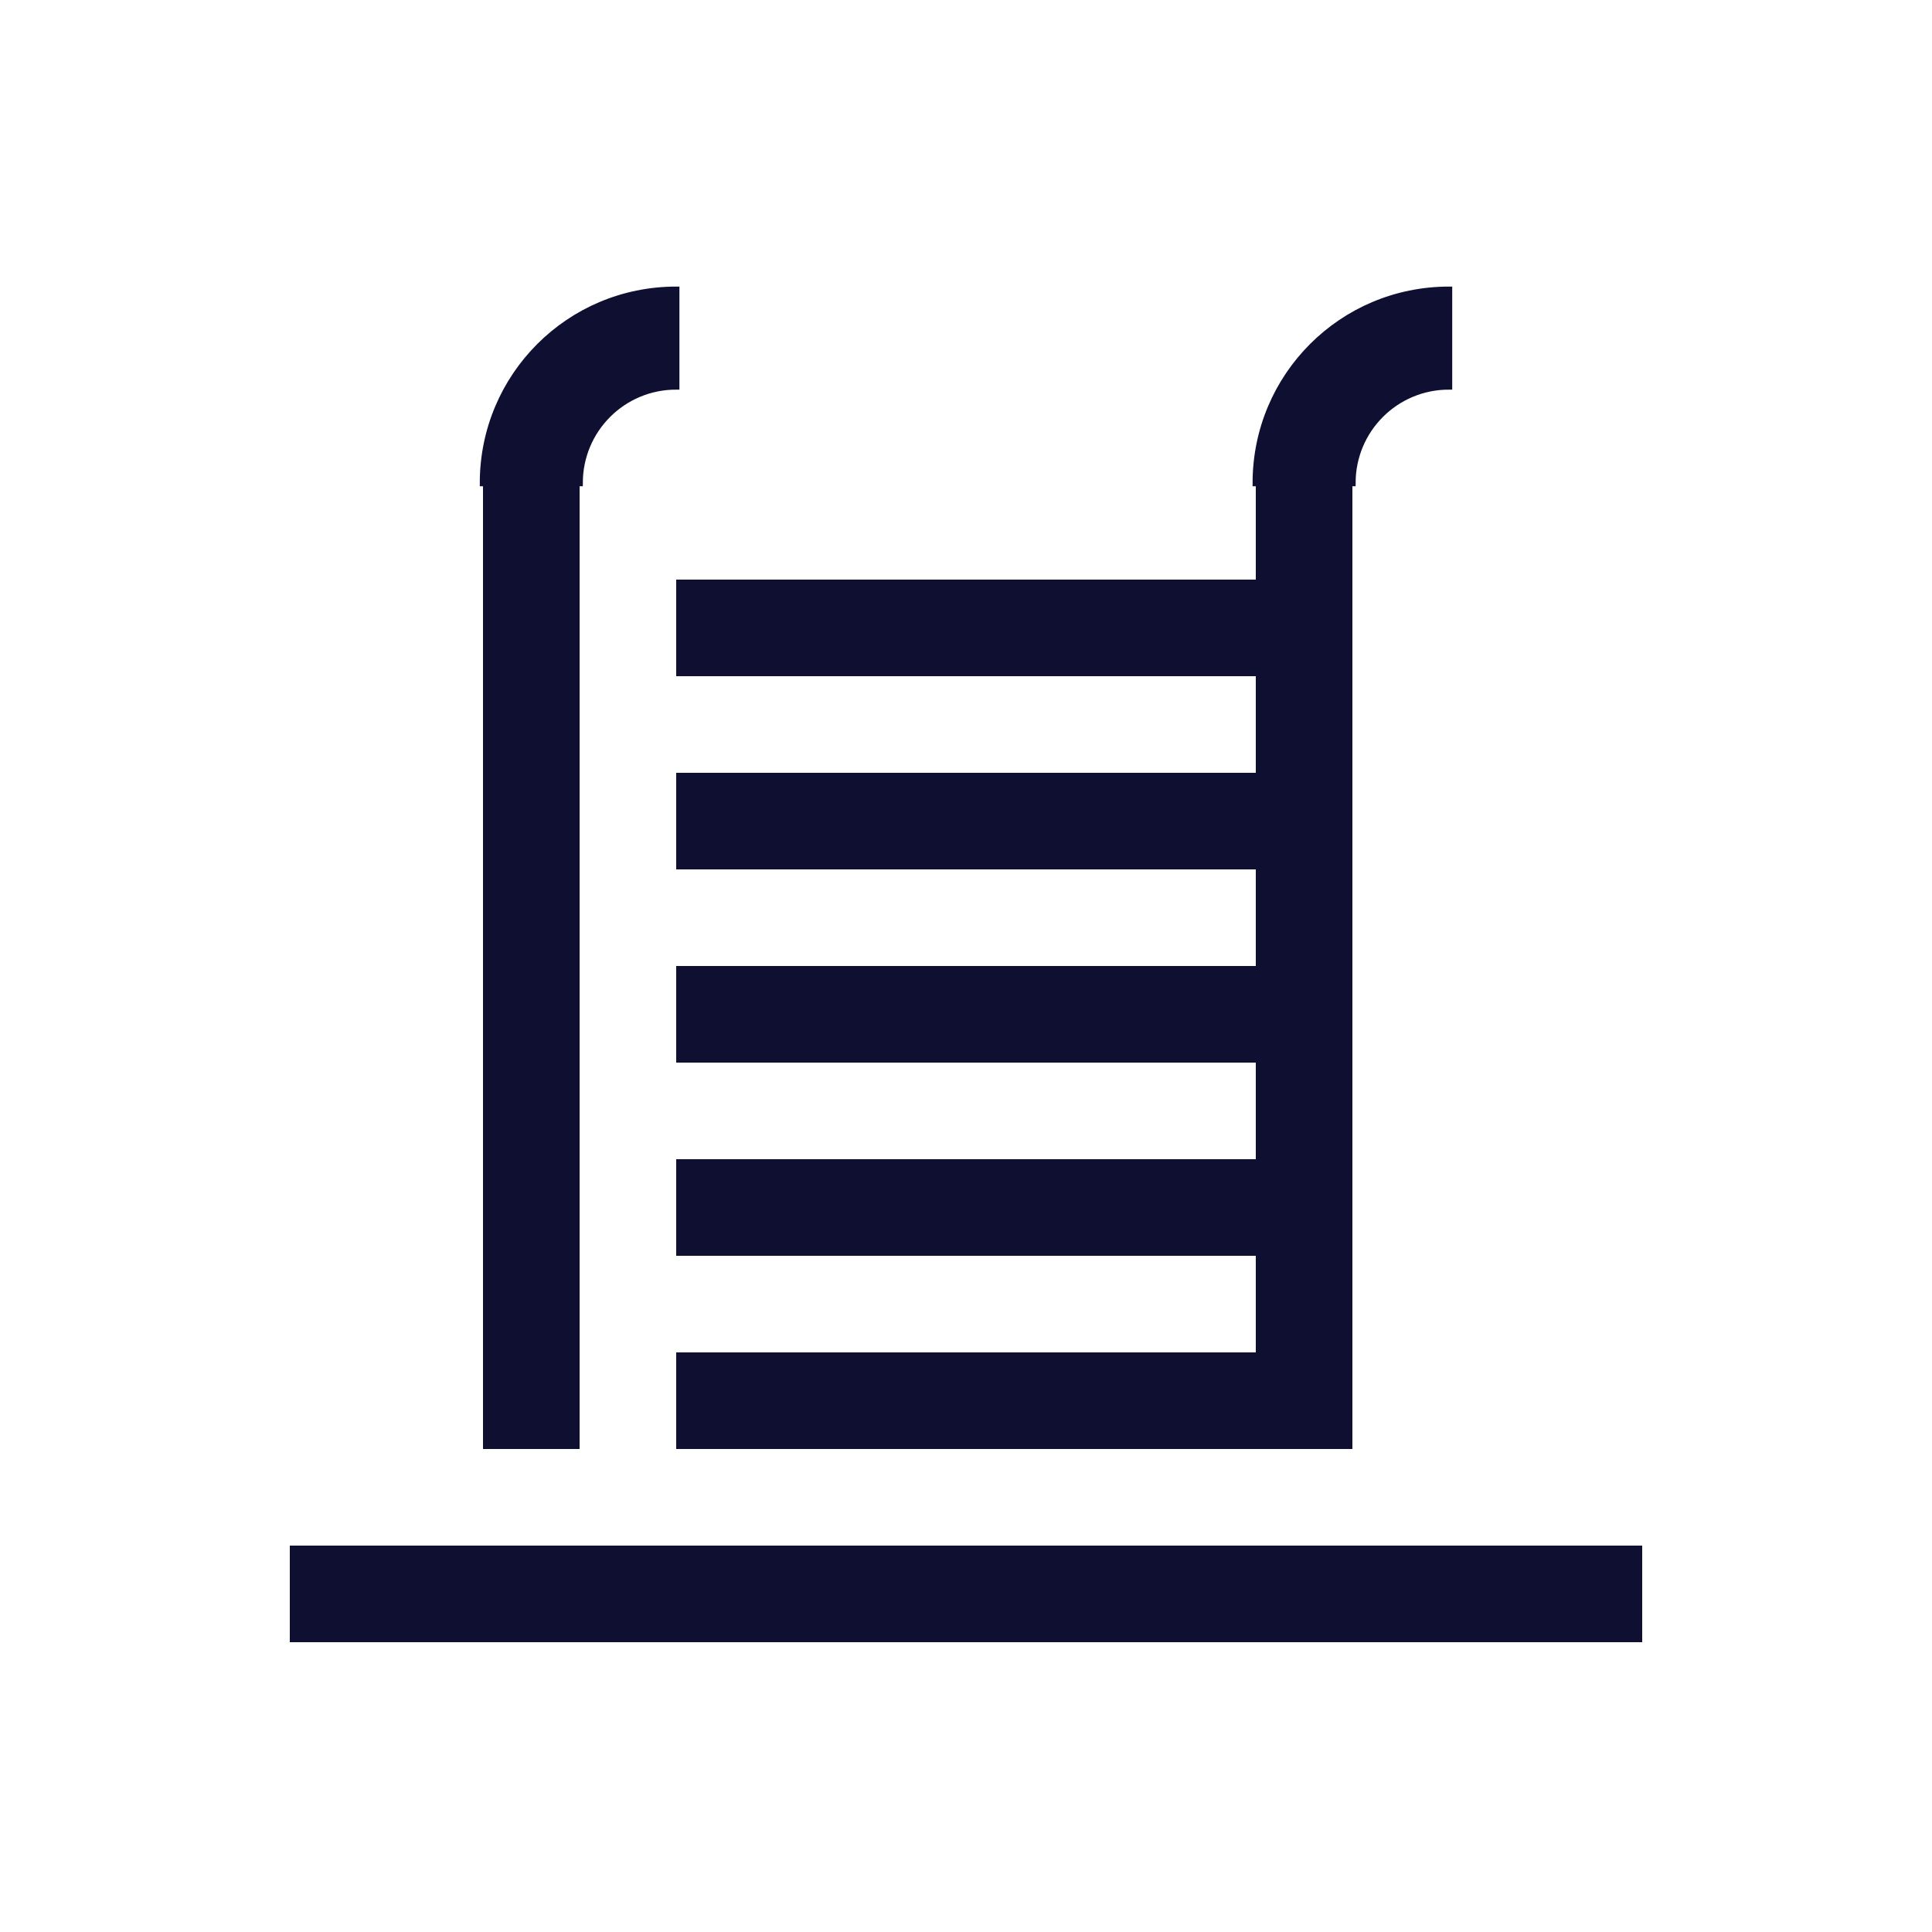
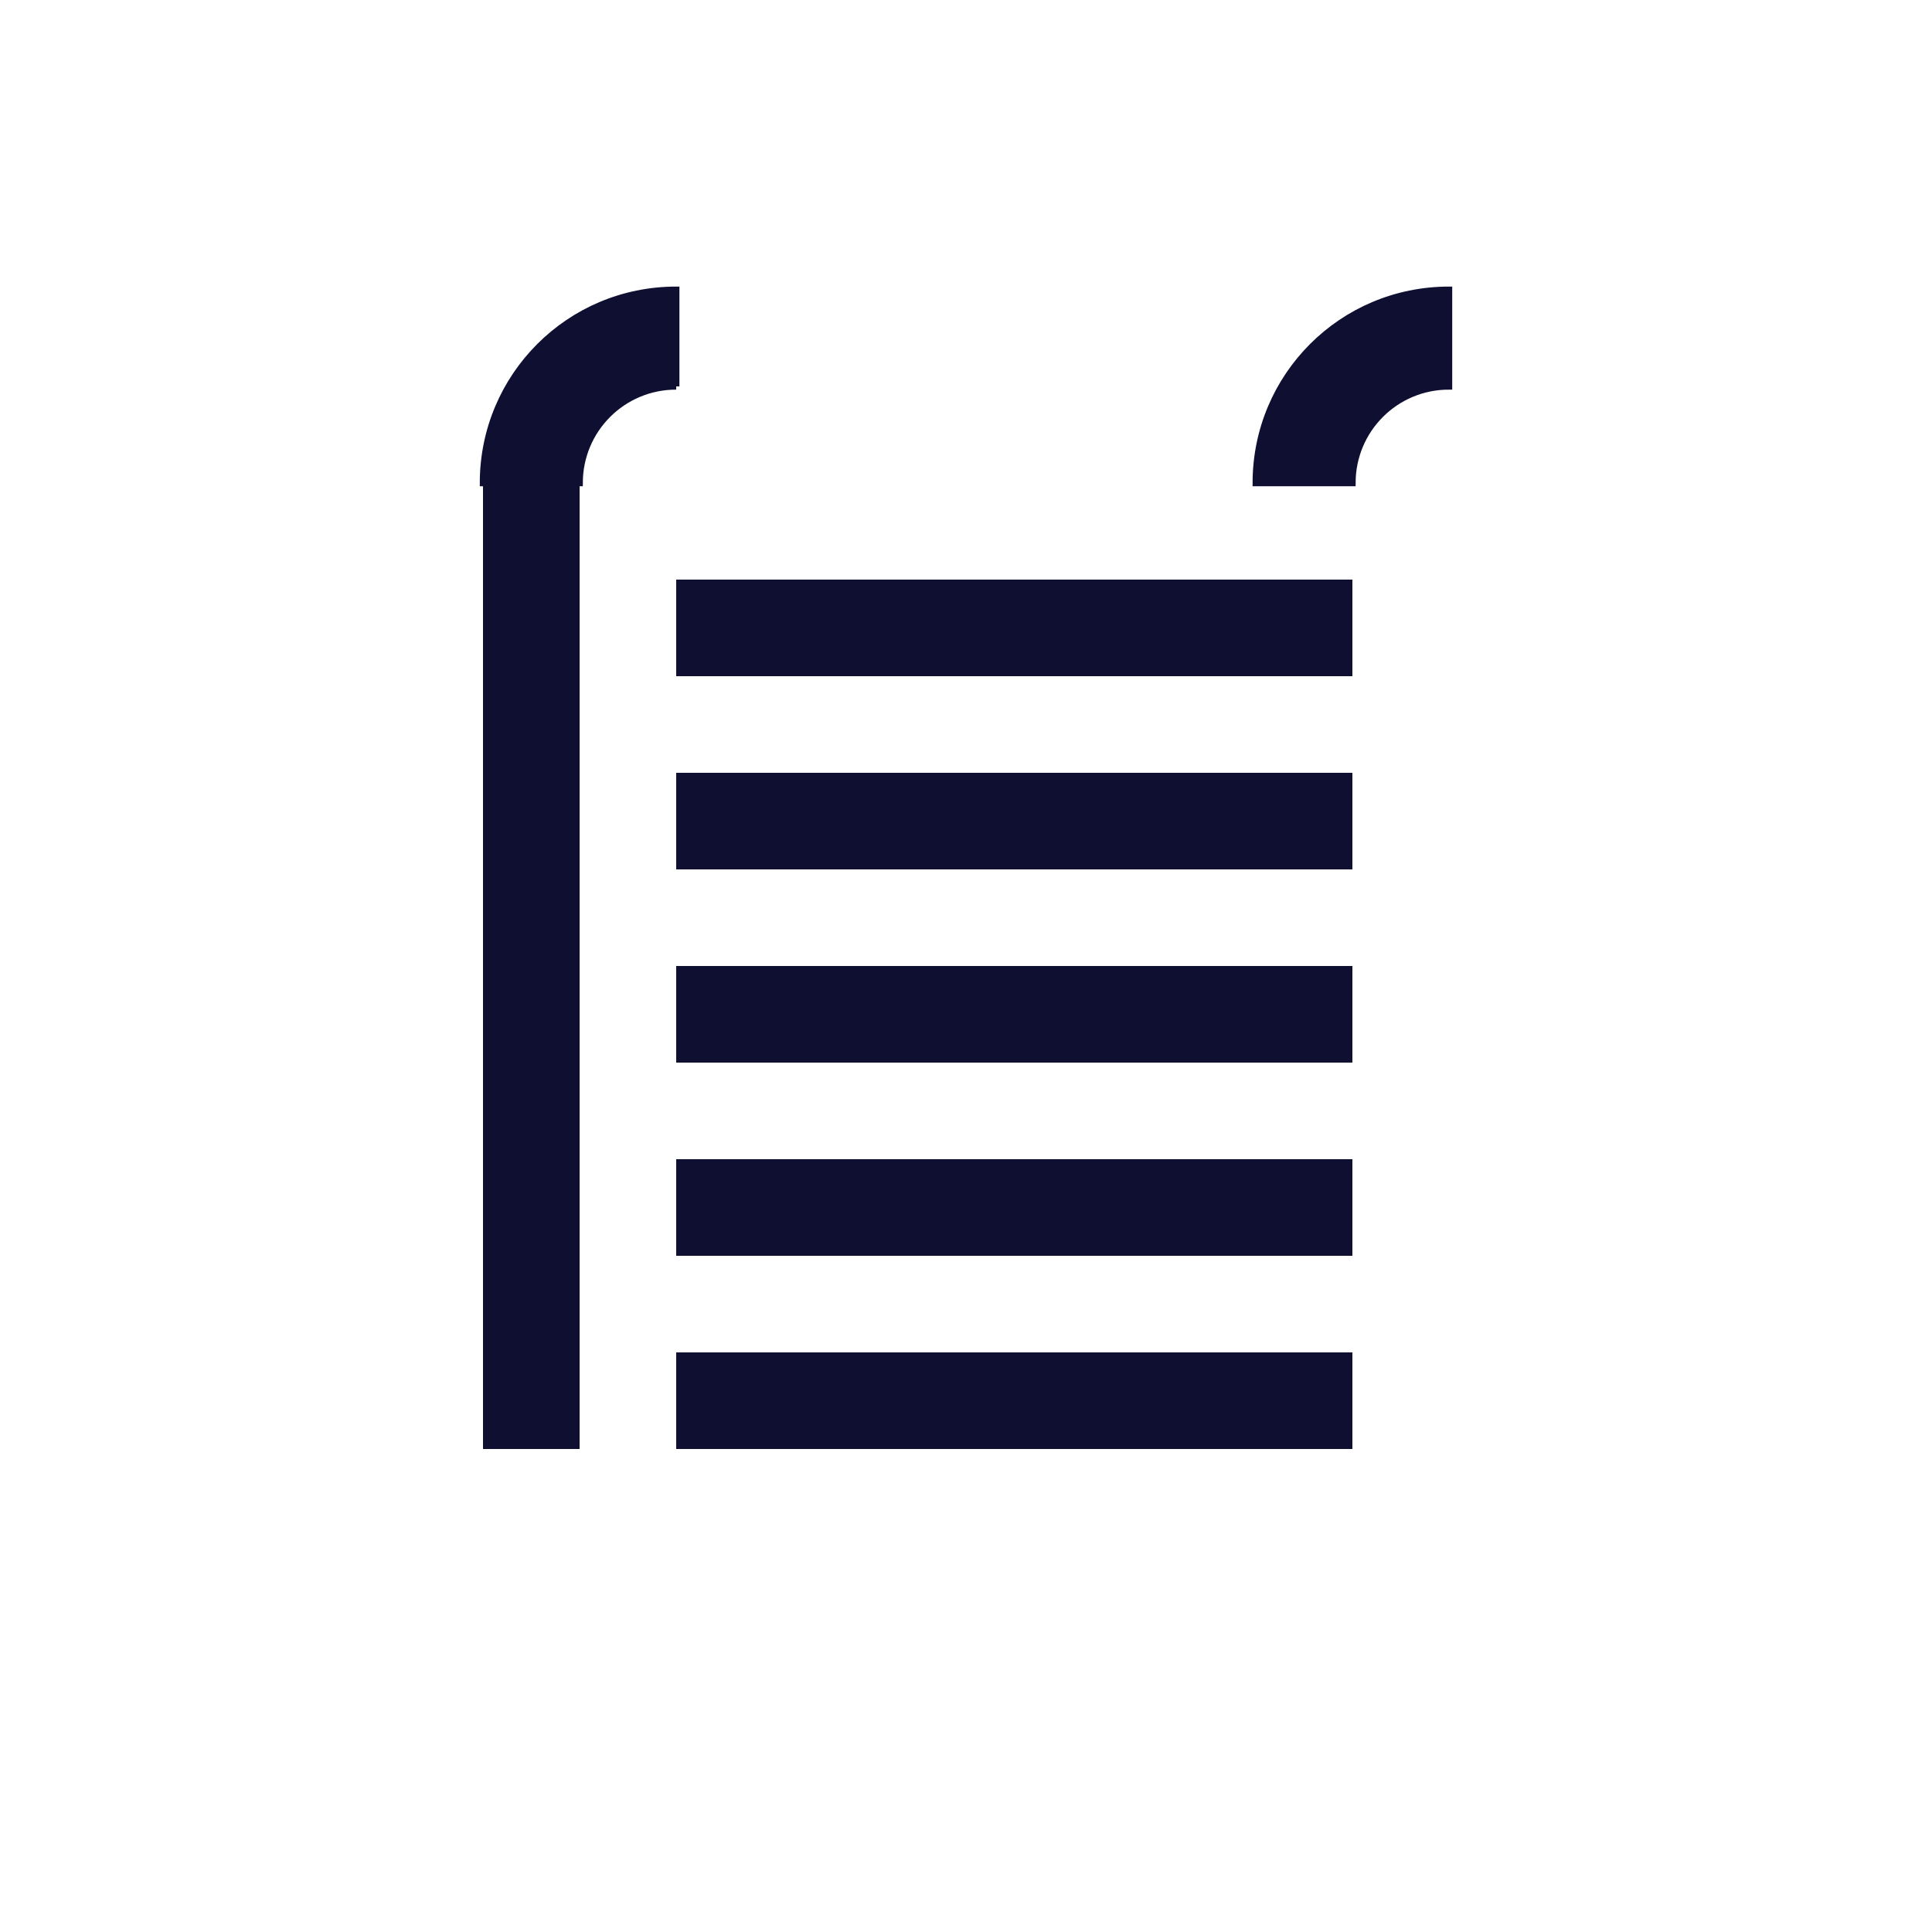
<svg xmlns="http://www.w3.org/2000/svg" version="1.1" id="Layer_1" x="0px" y="0px" viewBox="0 0 300 300" style="enable-background:new 0 0 300 300;" xml:space="preserve">
  <style type="text/css">
	.st0{fill-rule:evenodd;clip-rule:evenodd;fill:#0F1031;stroke:#0F1031;stroke-miterlimit:10;}
	.st1{fill:#0F1031;}
</style>
  <path class="st0" d="M225,60V45c-16.6,0-30,13.4-30,30h15C210,66.7,216.7,60,225,60z" />
  <g>
-     <polygon class="st1" points="255,240 45,240 45,255 255,255 255,240  " />
-   </g>
+     </g>
  <g>
    <polygon class="st1" points="210,90 105,90 105,105 210,105 210,90  " />
  </g>
  <g>
    <polygon class="st1" points="210,120 105,120 105,135 210,135 210,120  " />
  </g>
  <g>
    <polygon class="st1" points="210,150 105,150 105,165 210,165 210,150  " />
  </g>
  <g>
    <polygon class="st1" points="210,180 105,180 105,195 210,195 210,180  " />
  </g>
  <g>
    <polygon class="st1" points="210,210 105,210 105,225 210,225 210,210  " />
  </g>
  <g>
-     <polygon class="st1" points="210,75 195,75 195,225 210,225 210,75  " />
-   </g>
-   <path class="st0" d="M105,60V45c-16.6,0-30,13.4-30,30h15C90,66.7,96.7,60,105,60z" />
+     </g>
+   <path class="st0" d="M105,60V45c-16.6,0-30,13.4-30,30h15C90,66.7,96.7,60,105,60" />
  <g>
    <polygon class="st1" points="90,75 75,75 75,225 90,225 90,75  " />
  </g>
</svg>